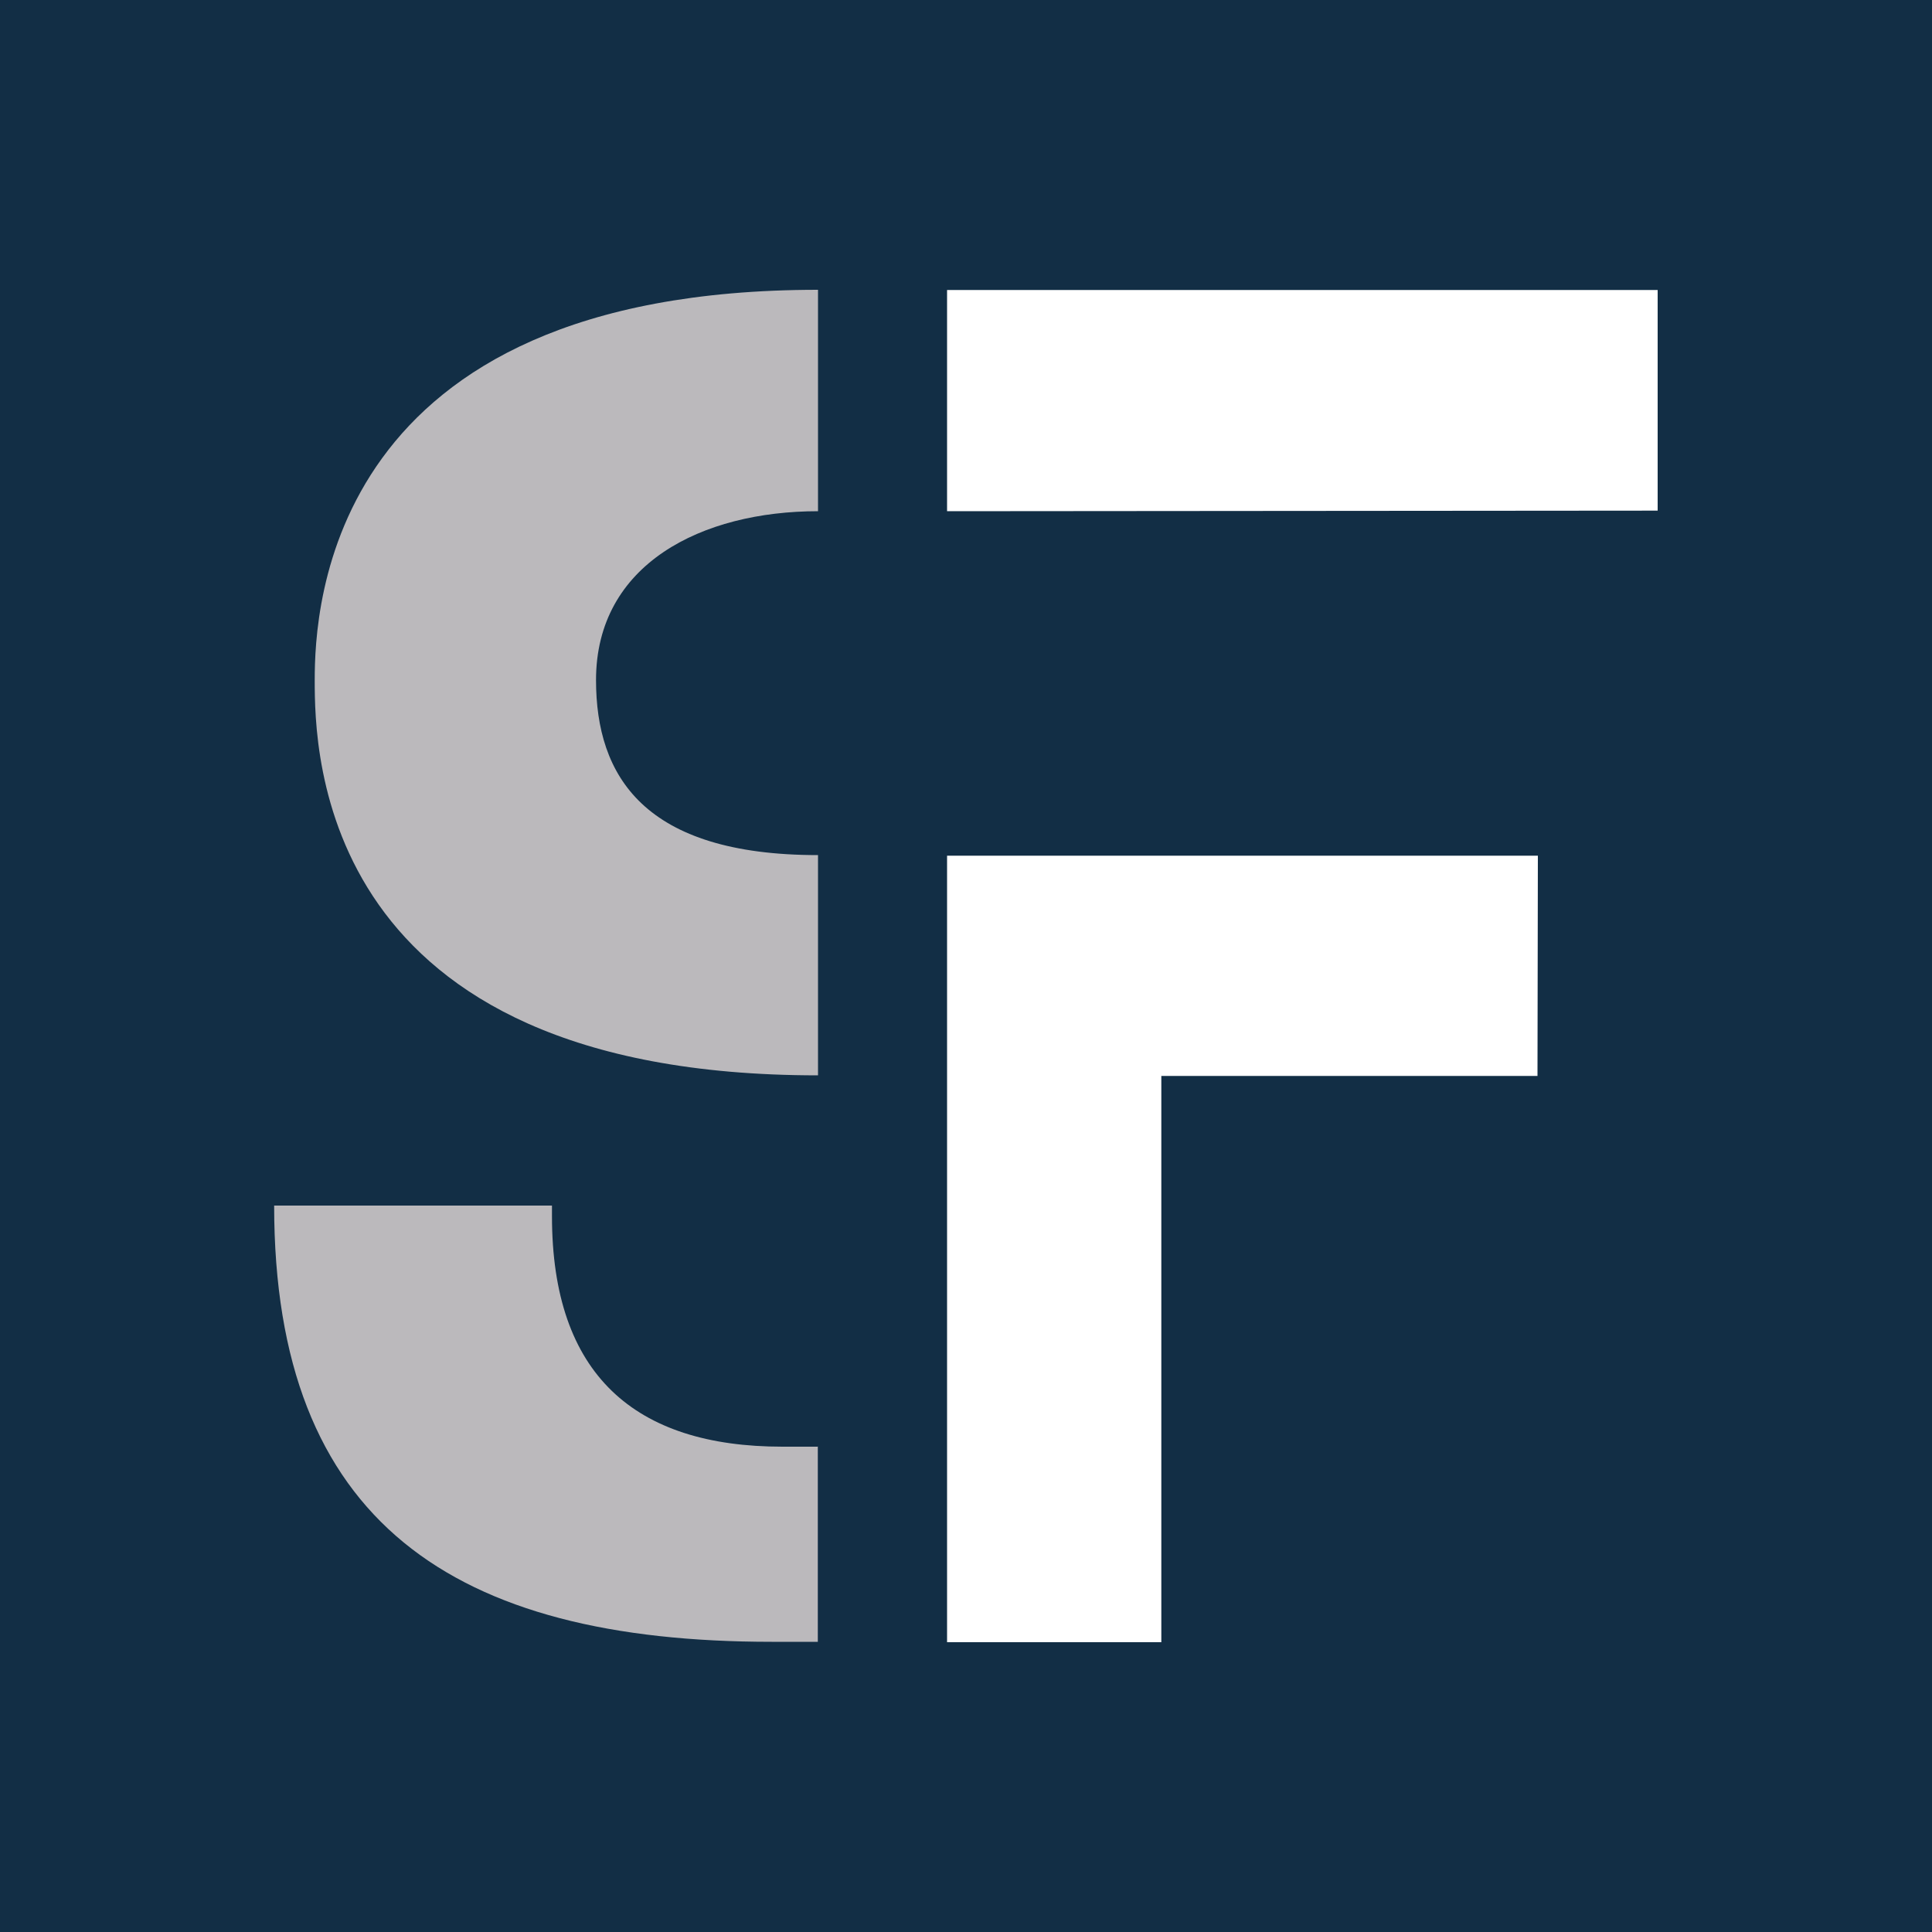
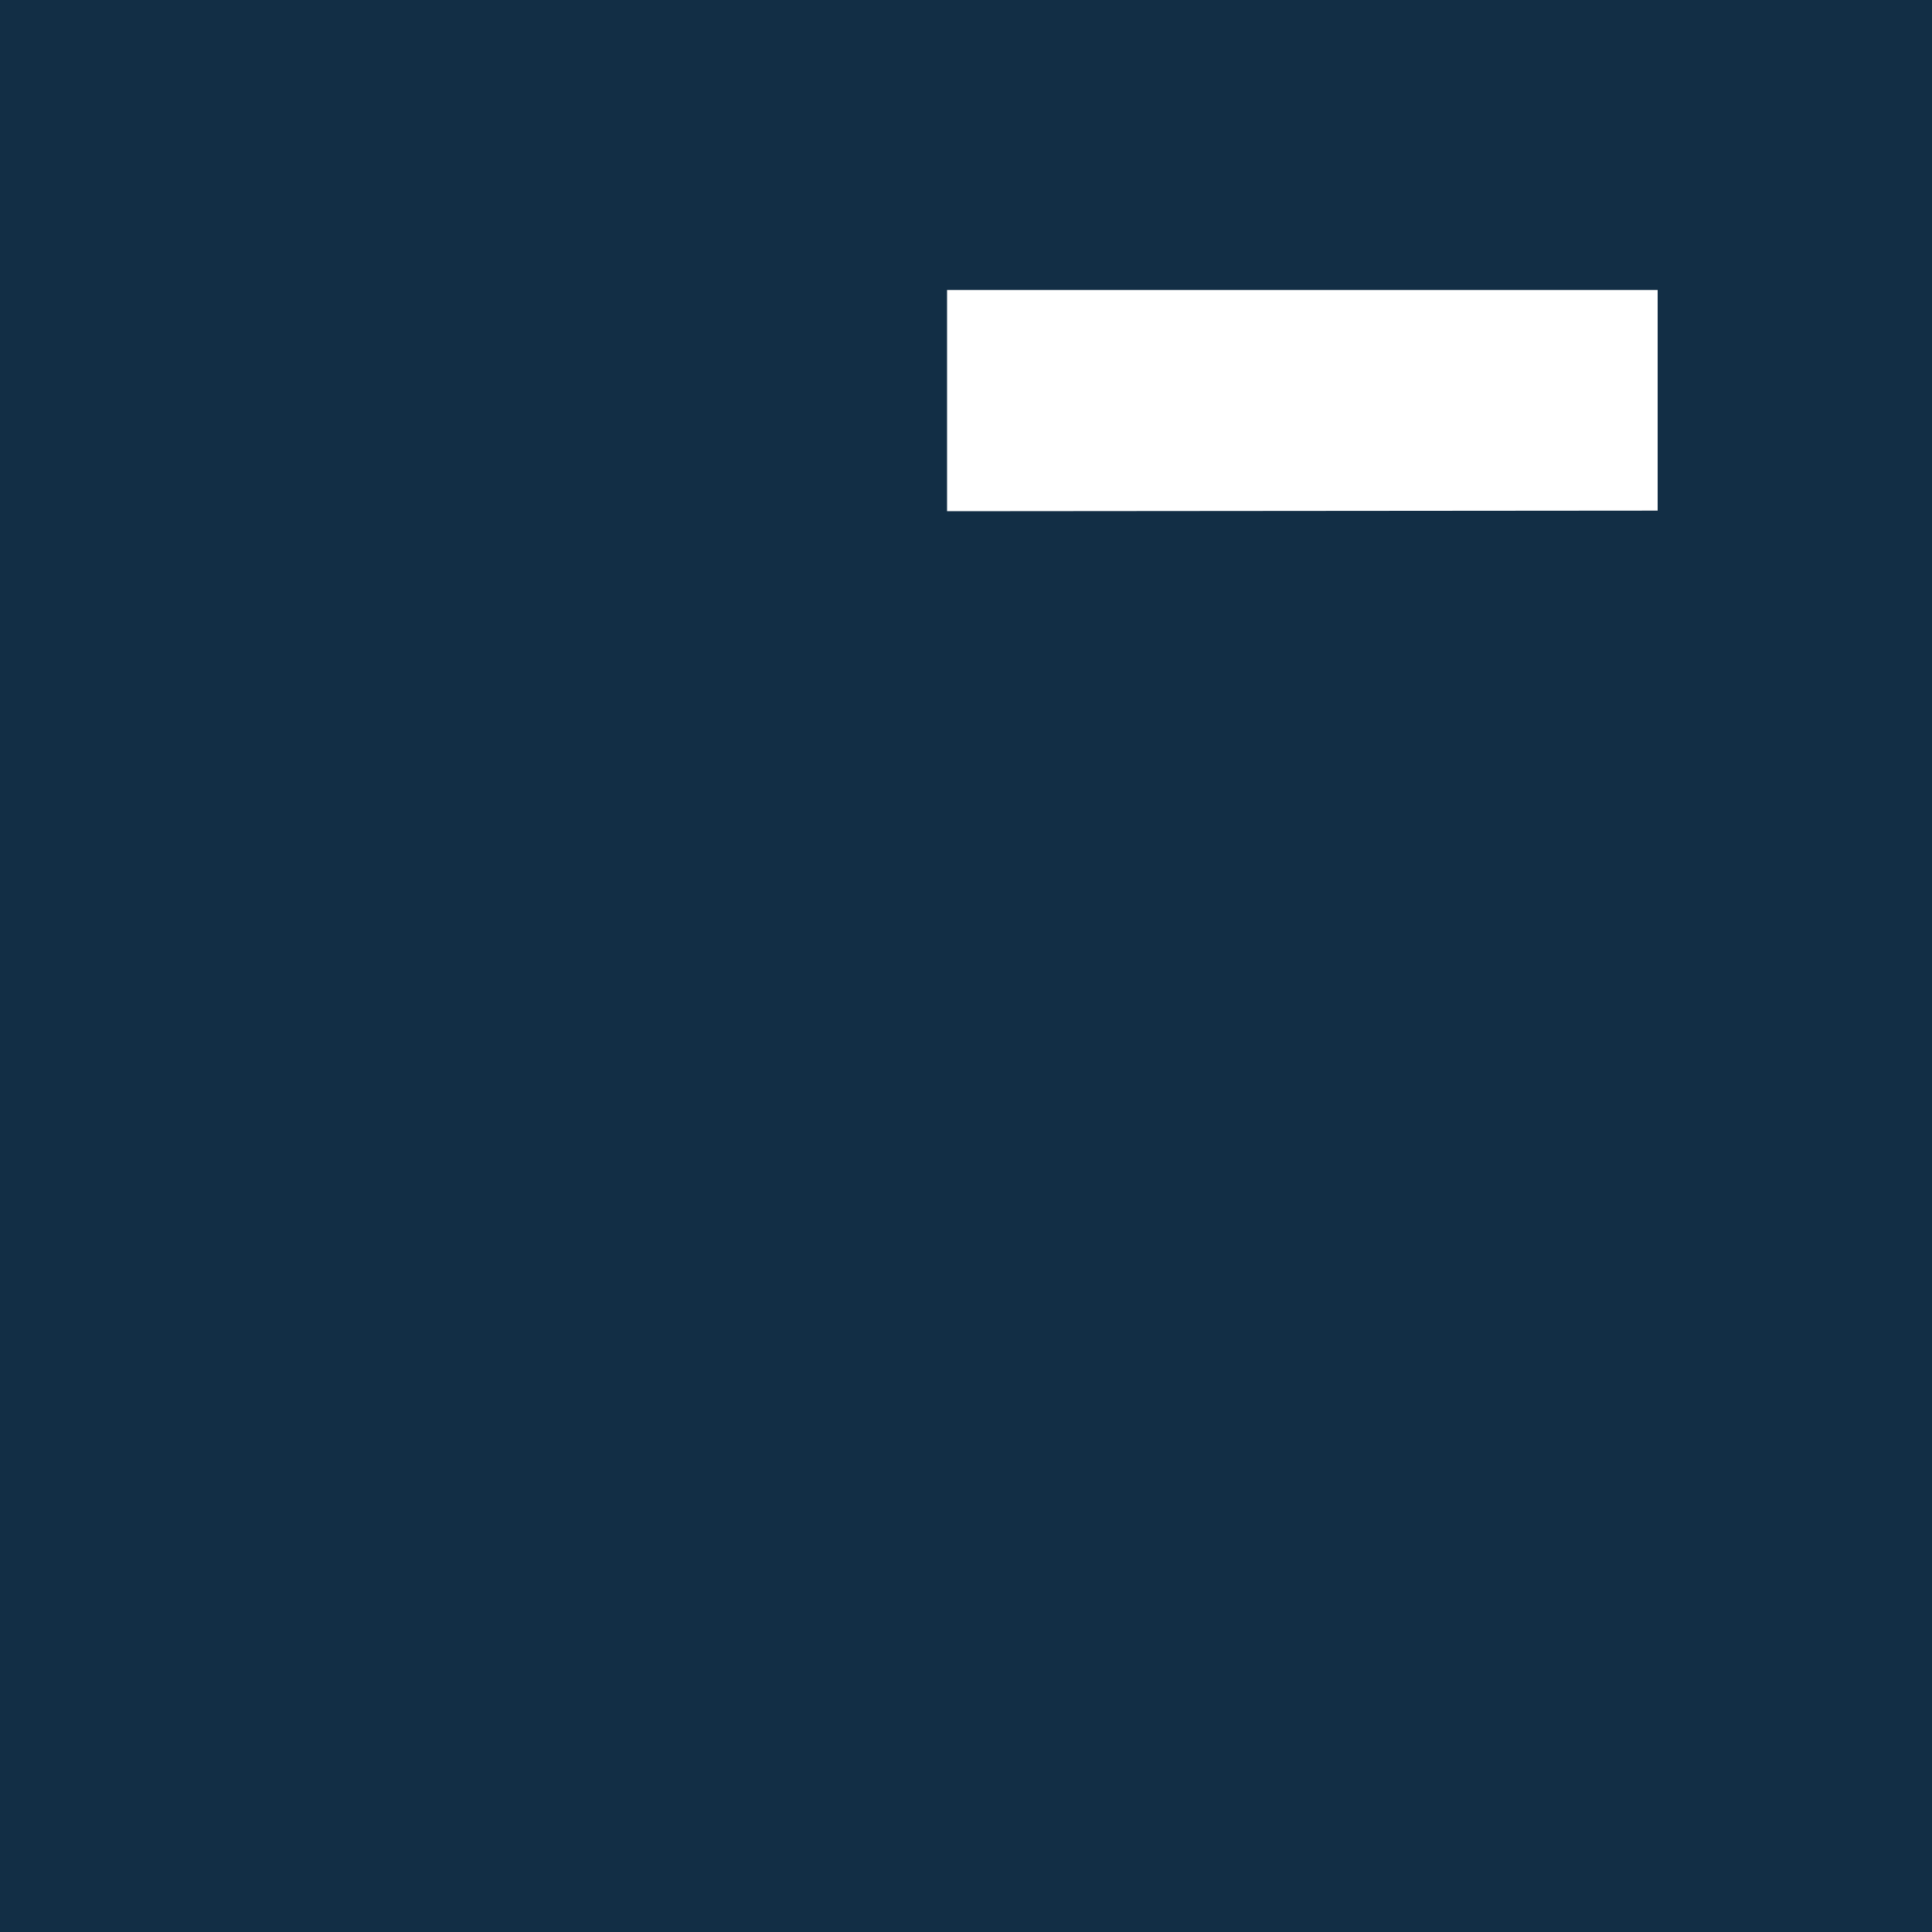
<svg xmlns="http://www.w3.org/2000/svg" id="Ebene_1" data-name="Ebene 1" viewBox="0 0 100 100">
  <defs>
    <style> .cls-1 { fill: #122e45; } .cls-2 { fill: #fff; } .cls-3 { fill: none; } .cls-4 { fill: #bbb9bc; } .cls-5 { clip-path: url(#clippath); } </style>
    <clipPath id="clippath">
-       <rect class="cls-3" width="100" height="100" />
-     </clipPath>
+       </clipPath>
  </defs>
  <rect class="cls-1" width="100" height="100" />
  <g class="cls-5">
-     <path class="cls-4" d="M42.34,55.66v-11.4c-9.01,0-11.49-4.09-11.49-9.06,0-6.01,5.48-8.74,11.49-8.74v-11.46c-25.42,0-26.05,16.49-26.05,20.2s.14,20.46,26.05,20.46" />
-     <path class="cls-4" d="M42.34,74.88c-.6,0-1.22,0-1.84,0-7.65,0-11.93-3.73-11.93-11.93v-.55h-14.38c0,16.39,9.29,22.58,25.76,22.58.81,0,1.54,0,2.38,0v-10.12Z" />
-   </g>
+     </g>
  <polygon class="cls-2" points="85.8 26.43 85.8 15.01 49.02 15.01 49.02 26.46 85.8 26.43" />
-   <polygon class="cls-2" points="49.02 44.29 49.02 85 60.11 85 60.11 55.69 79.58 55.69 79.6 44.29 49.02 44.29" />
</svg>